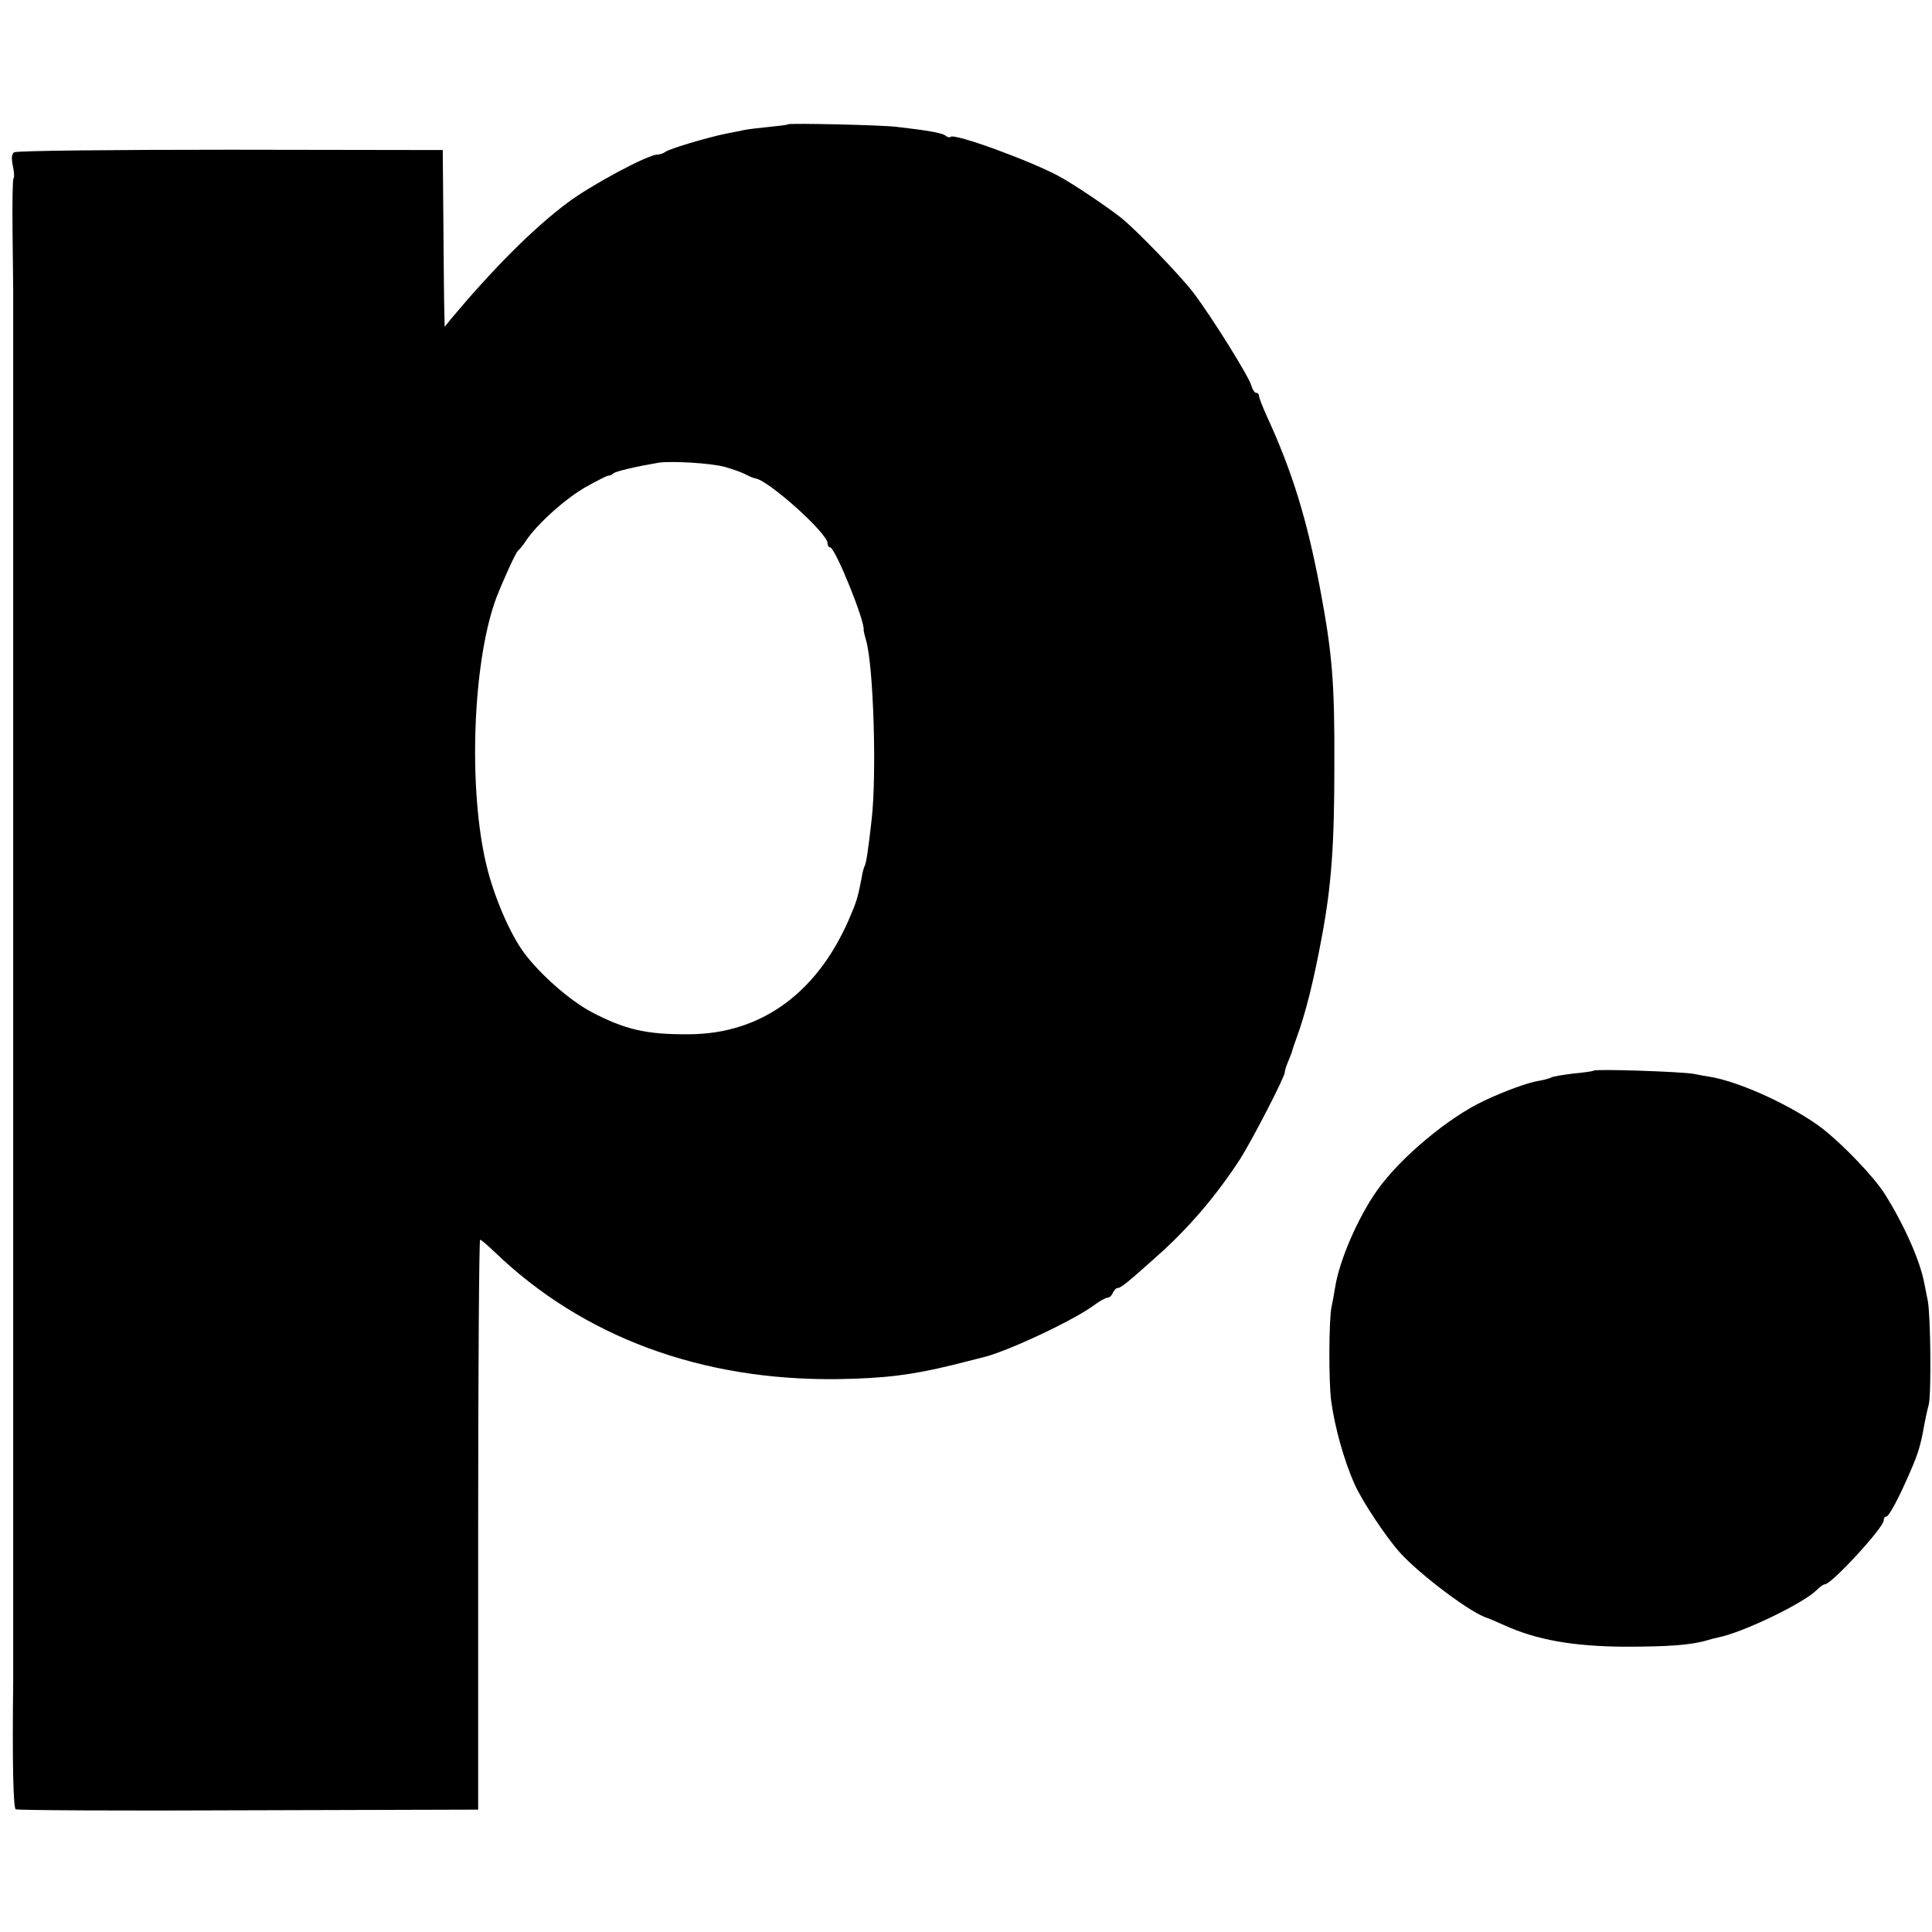
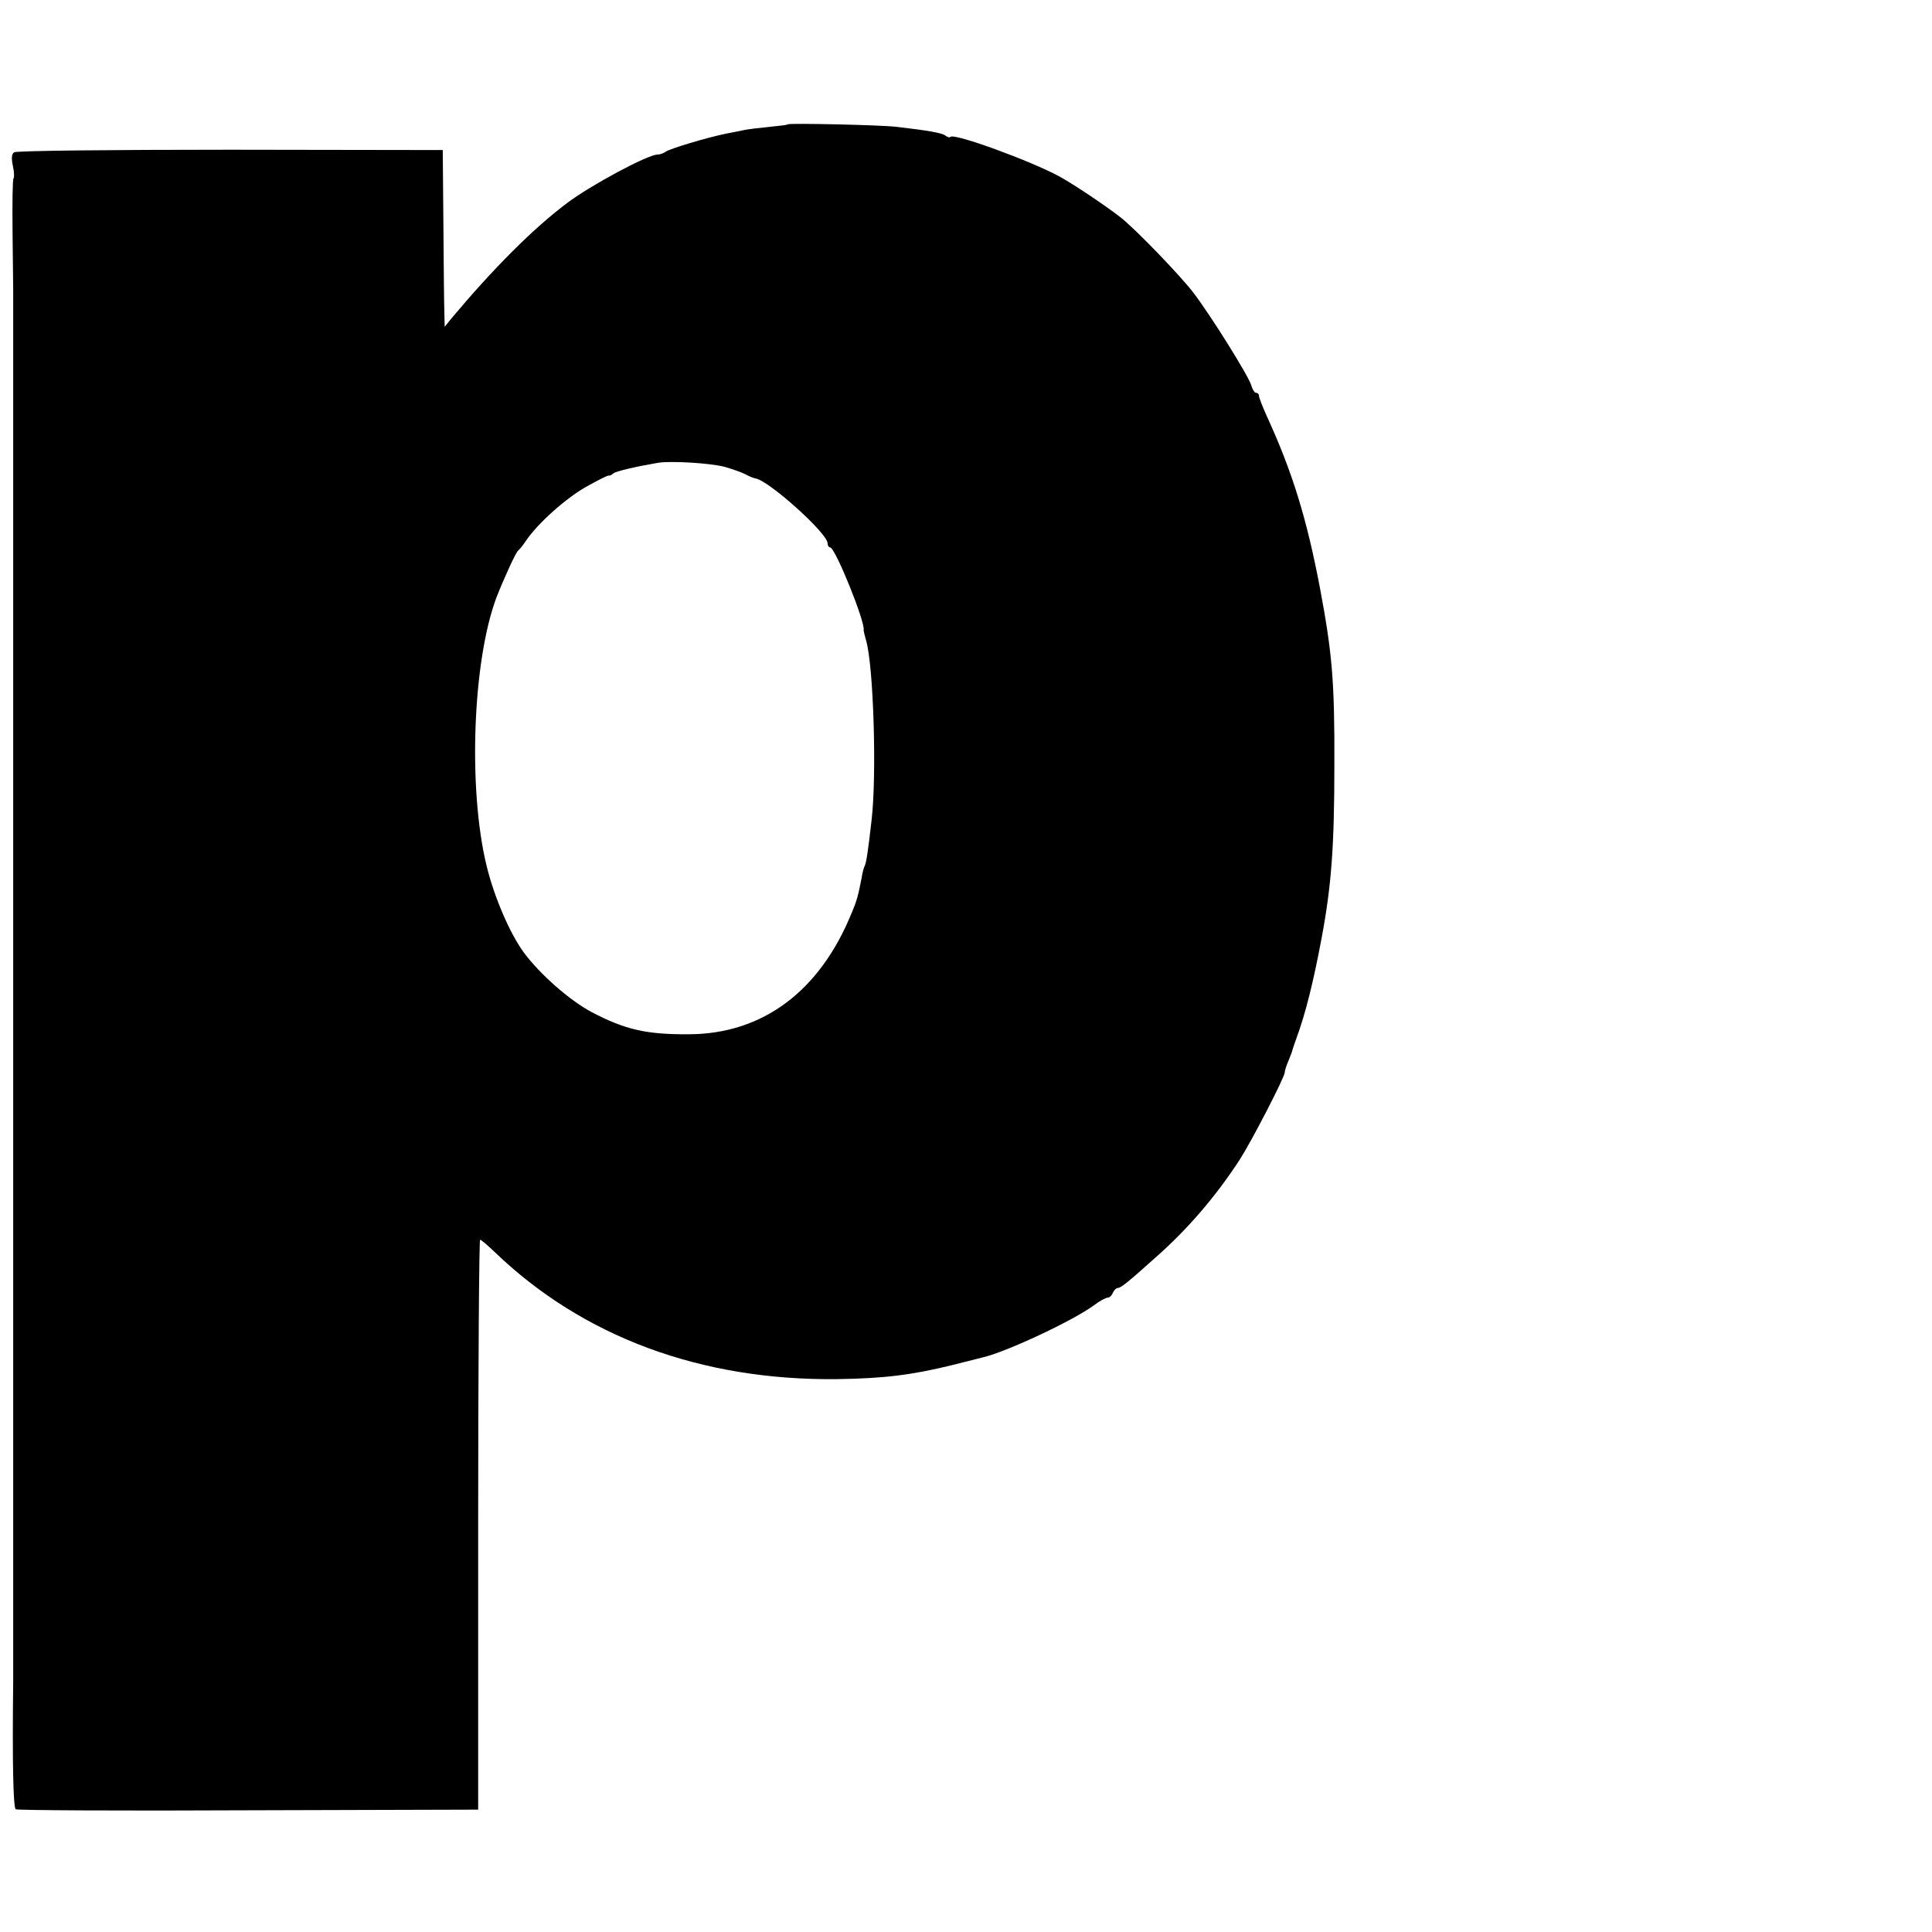
<svg xmlns="http://www.w3.org/2000/svg" version="1.0" width="600pt" height="600pt" viewBox="0 0 600 600" preserveAspectRatio="xMidYMid meet">
  <g transform="translate(0,600) scale(0.1,-0.1)" fill="#000000" stroke="none">
    <path d="M2447 5614 c-1 -2 -27 -5 -57 -8 -30 -3 -66 -7 -80 -10 -14 -3 -38 -8 -55 -11 -55 -11 -180 -48 -189 -57 -6 -4 -16 -8 -24 -8 -30 0 -207 -95 -280 -150 -107 -80 -231 -205 -361 -360 l-20 -25 -1 45 c-1 25 -2 148 -3 274 l-2 230 -660 1 c-363 0 -665 -3 -671 -8 -8 -5 -9 -19 -4 -42 4 -19 5 -36 2 -39 -3 -3 -4 -79 -3 -168 1 -90 2 -170 2 -178 0 -8 0 -116 0 -240 0 -124 0 -232 0 -240 0 -8 0 -116 0 -240 0 -124 0 -232 0 -240 0 -8 0 -116 0 -240 0 -124 0 -232 0 -240 0 -8 0 -116 0 -240 0 -124 0 -232 0 -240 0 -8 0 -116 0 -240 0 -124 0 -232 0 -240 0 -8 0 -116 0 -240 0 -124 0 -232 0 -240 0 -8 0 -116 0 -240 0 -124 0 -232 0 -240 0 -8 0 -116 0 -240 0 -124 0 -232 0 -240 0 -8 0 -116 0 -240 0 -124 0 -232 0 -240 -3 -250 0 -395 8 -399 5 -3 330 -5 723 -3 l713 2 0 885 c0 487 3 885 6 885 3 0 23 -17 45 -38 274 -264 642 -400 1064 -395 146 2 233 13 359 44 42 11 85 21 95 24 75 18 279 114 343 161 17 13 37 24 43 24 6 0 13 7 16 15 4 8 10 15 15 15 10 0 32 18 118 95 100 88 188 191 262 305 37 58 139 255 139 270 0 5 5 21 12 37 6 15 12 30 12 33 1 3 6 19 12 35 28 76 53 175 79 315 30 161 39 284 39 535 1 259 -7 347 -44 545 -41 217 -86 364 -166 538 -13 29 -24 57 -24 62 0 6 -4 10 -9 10 -5 0 -11 10 -15 23 -7 27 -123 213 -179 287 -42 55 -181 199 -227 235 -49 38 -146 103 -190 127 -88 48 -326 135 -338 123 -3 -3 -10 -1 -16 4 -10 8 -55 16 -151 27 -47 6 -333 12 -338 8z m-196 -1064 c24 -7 53 -17 64 -23 11 -6 25 -12 32 -13 41 -7 223 -170 223 -201 0 -7 4 -13 8 -13 16 0 111 -236 104 -257 0 -2 3 -16 8 -33 23 -80 33 -417 17 -555 -11 -98 -17 -137 -22 -145 -2 -4 -7 -20 -9 -36 -11 -55 -14 -69 -31 -109 -99 -244 -277 -376 -505 -377 -132 -1 -198 14 -303 69 -69 37 -161 118 -211 186 -43 59 -92 173 -115 269 -58 239 -43 637 31 833 21 54 60 140 67 145 4 3 15 16 24 30 37 55 125 133 187 168 36 20 67 36 70 35 3 -1 10 2 15 7 9 7 75 22 140 33 39 6 162 -1 206 -13z" />
-     <path d="M4949 2675 c-2 -2 -31 -6 -63 -9 -32 -4 -63 -9 -68 -12 -5 -3 -23 -8 -41 -11 -31 -5 -101 -30 -167 -61 -110 -51 -260 -176 -332 -277 -61 -86 -119 -220 -132 -305 -3 -19 -8 -46 -11 -60 -8 -38 -9 -228 -1 -290 11 -82 40 -186 73 -260 24 -53 97 -163 140 -211 64 -71 226 -192 273 -204 3 -1 26 -11 51 -22 101 -46 215 -66 374 -67 135 0 207 5 257 20 9 3 25 7 35 9 78 16 264 106 305 147 10 10 21 18 26 18 21 1 182 176 182 198 0 7 3 12 8 12 8 0 40 59 75 141 24 55 32 81 43 144 3 17 9 45 14 63 8 32 6 273 -3 322 -3 14 -8 39 -11 55 -13 70 -62 180 -122 276 -33 53 -130 154 -194 204 -90 69 -257 146 -350 161 -8 1 -31 5 -50 9 -38 7 -306 16 -311 10z" />
  </g>
</svg>